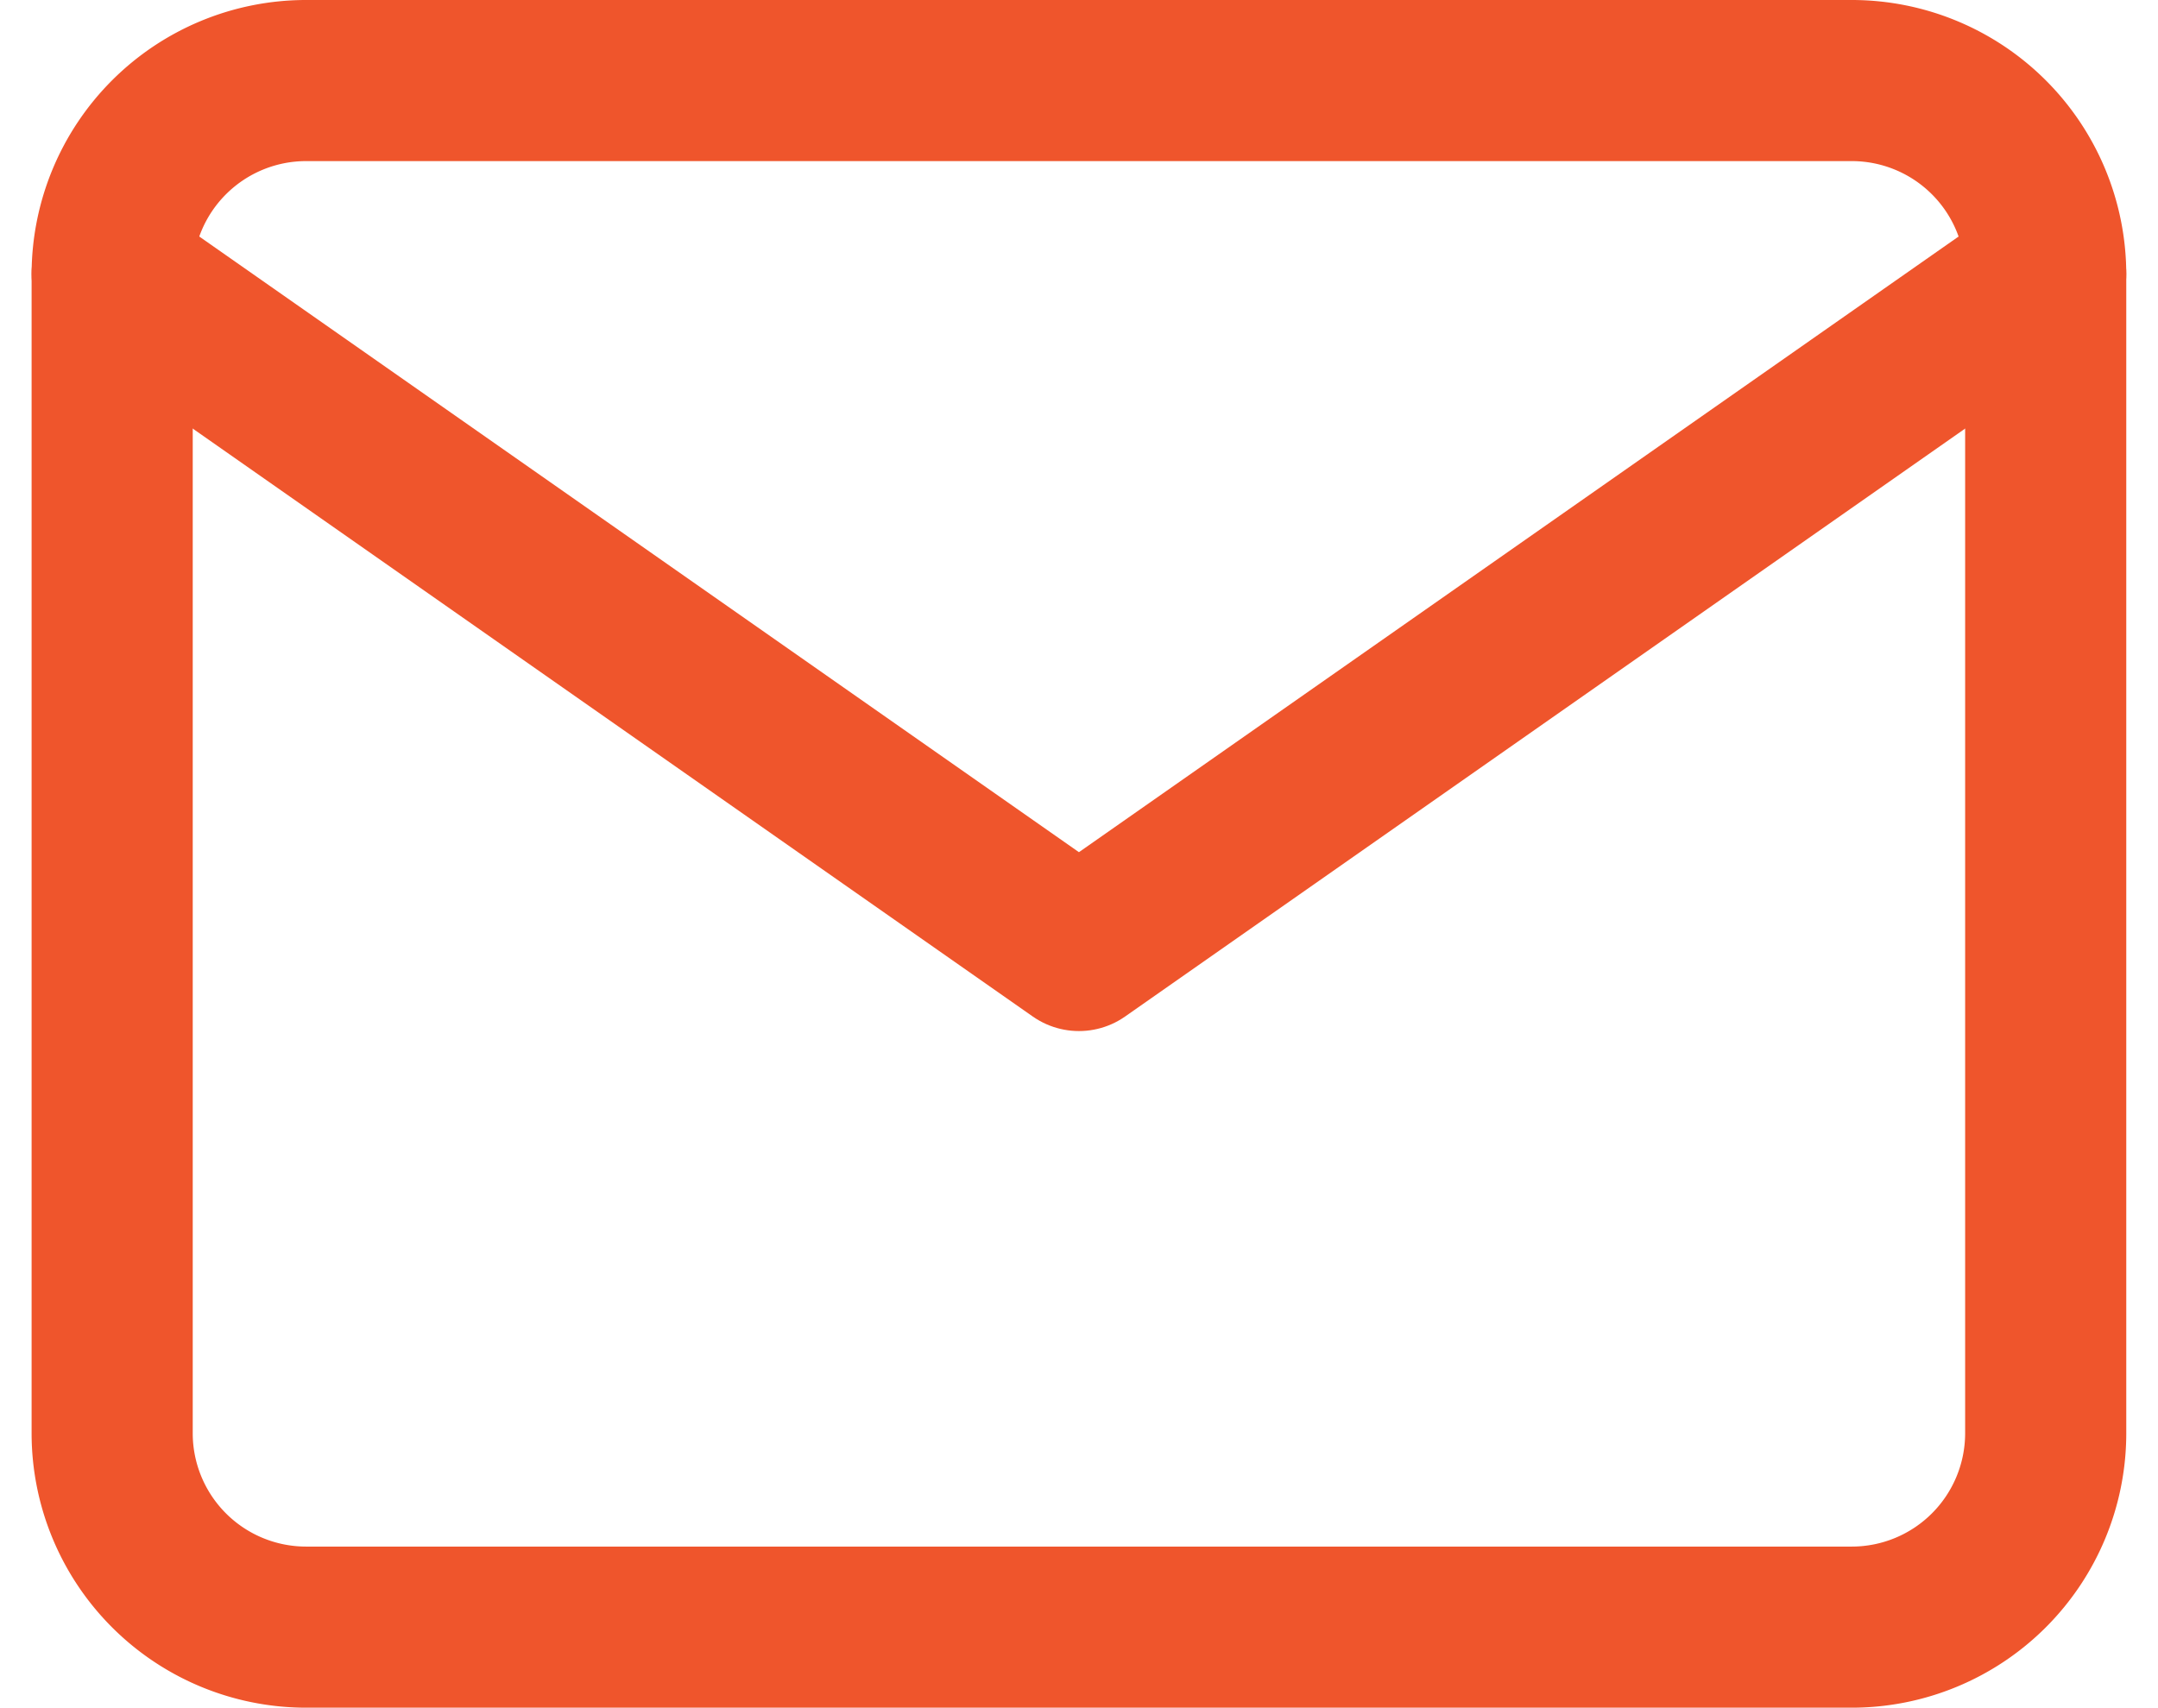
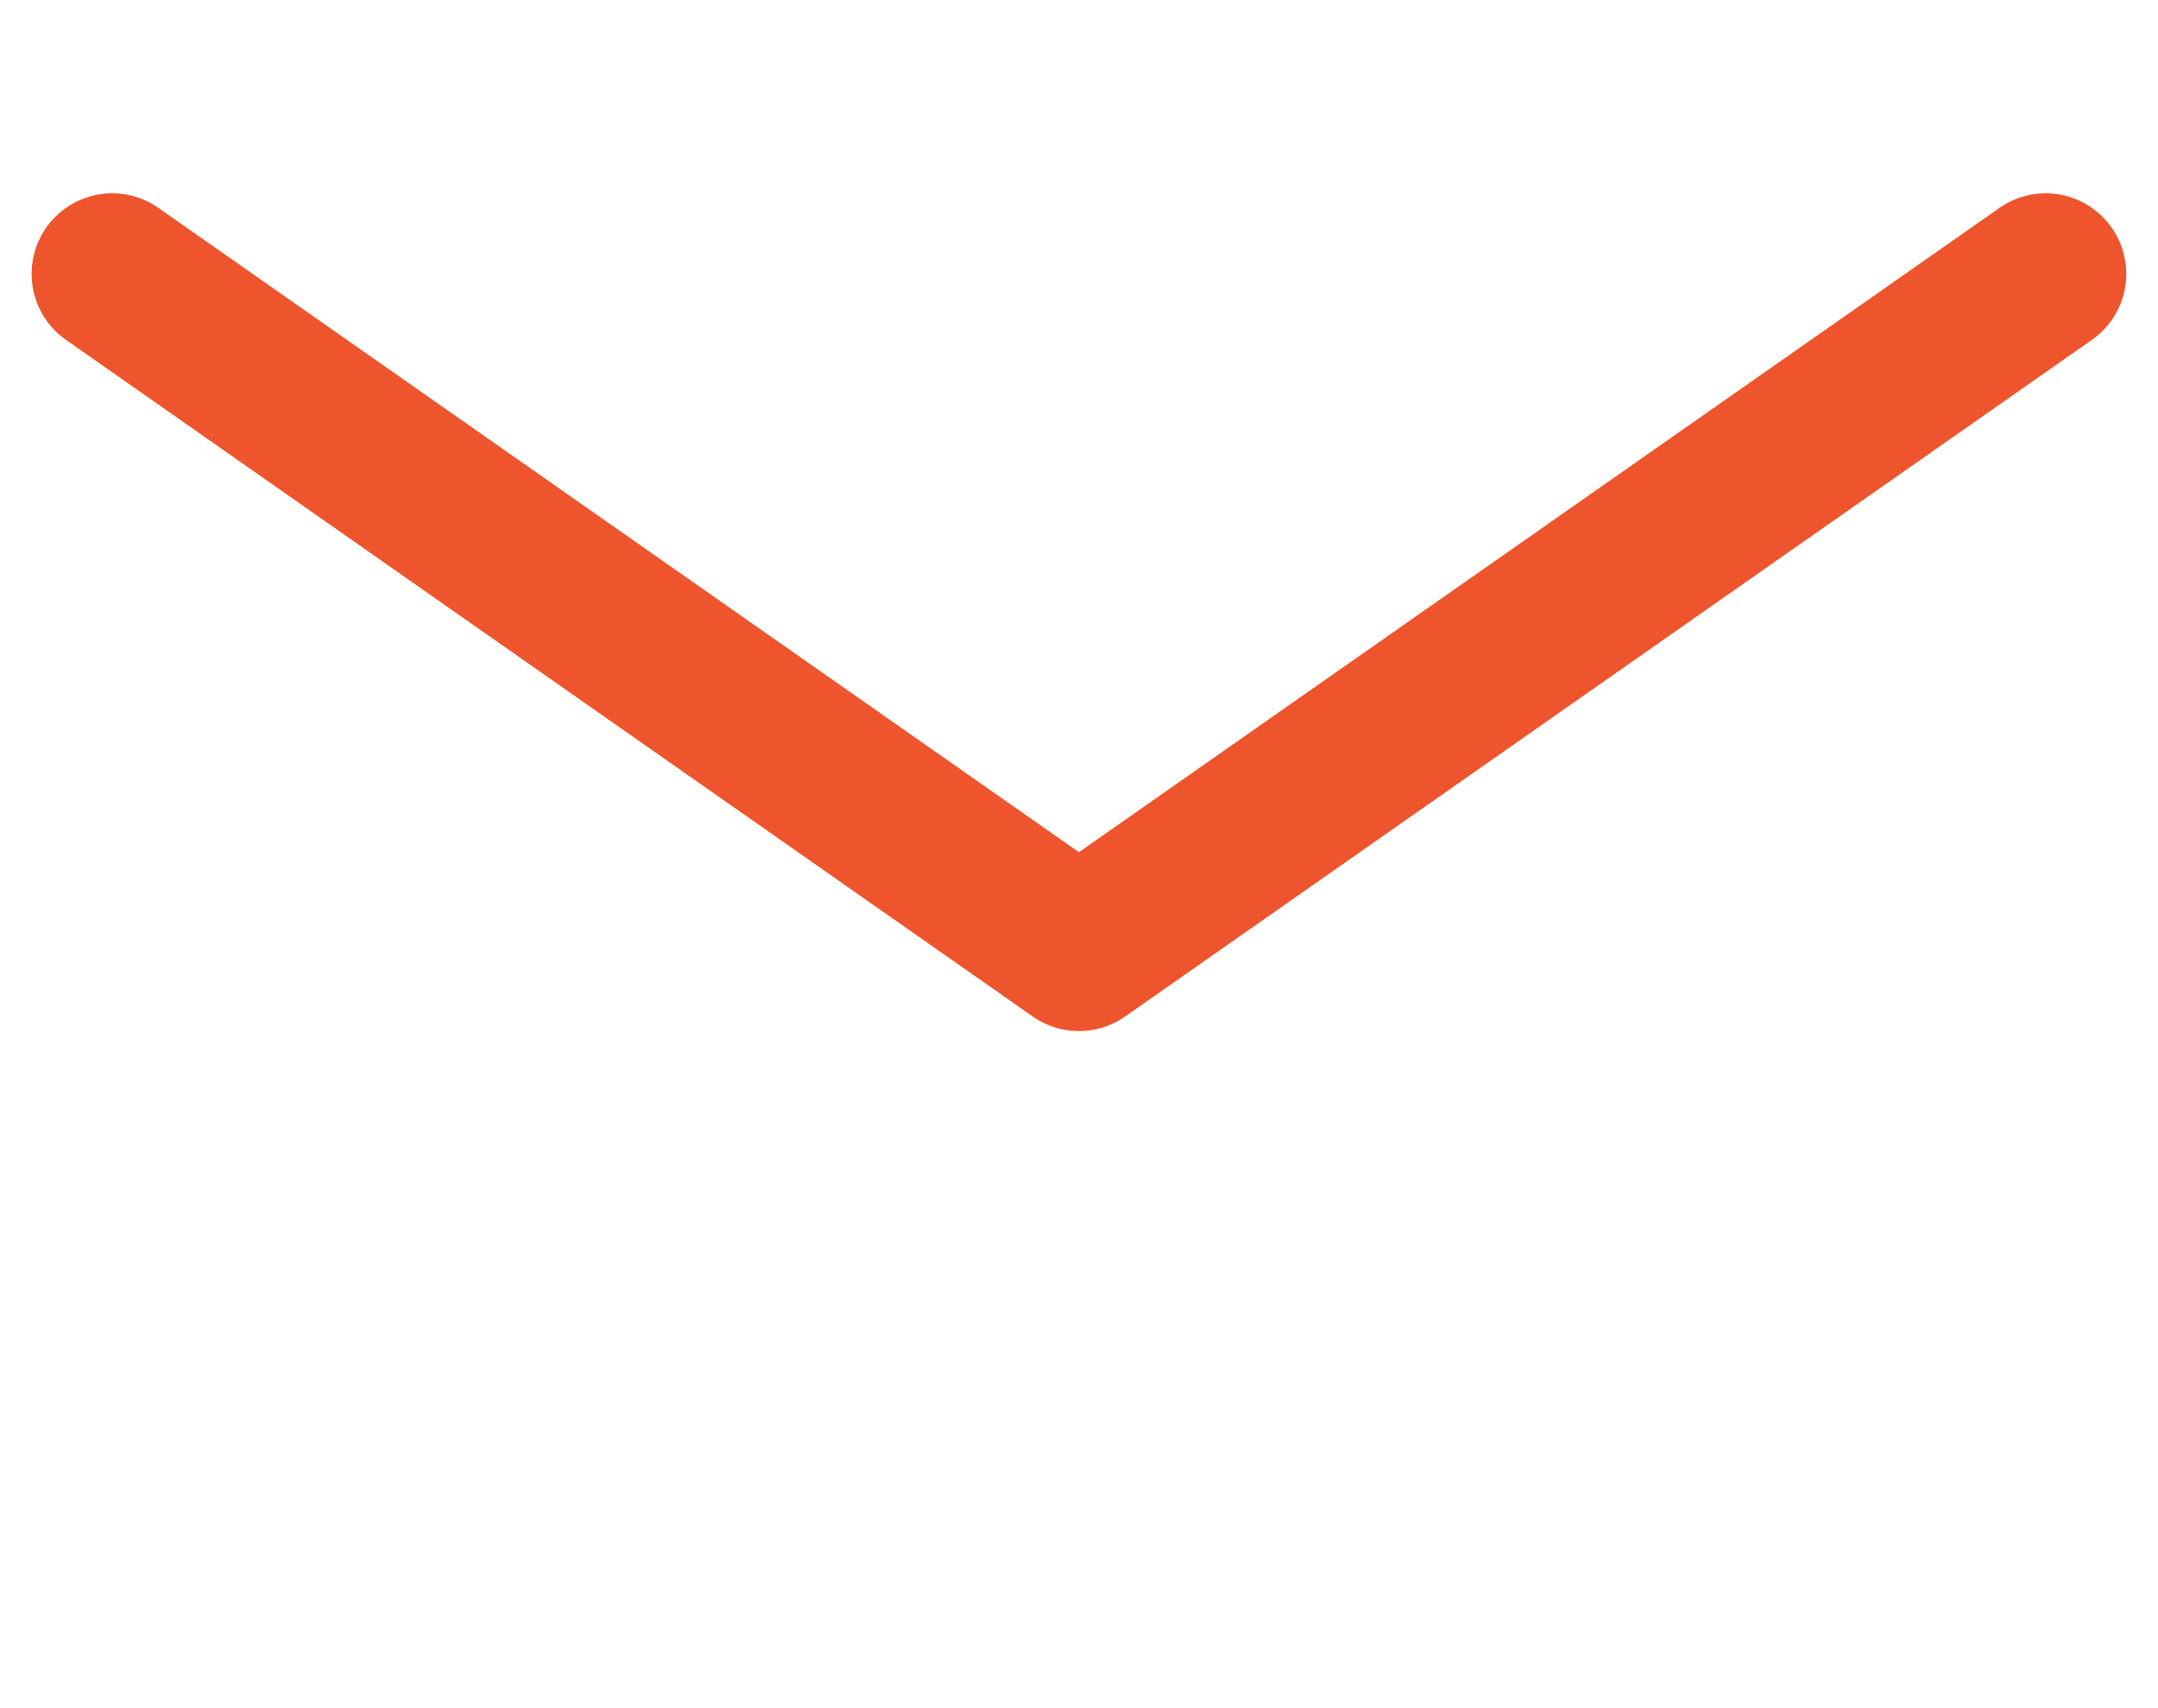
<svg xmlns="http://www.w3.org/2000/svg" width="17.411" height="13.78" viewBox="0 0 17.411 13.78">
  <g id="Icon_feather-mail" data-name="Icon feather-mail" transform="translate(0.905 0.65)">
-     <path id="Path_1302" data-name="Path 1302" d="M4.56,6H17.04A1.565,1.565,0,0,1,18.6,7.56v9.36a1.565,1.565,0,0,1-1.56,1.56H4.56A1.565,1.565,0,0,1,3,16.92V7.56A1.565,1.565,0,0,1,4.56,6Z" transform="translate(-3 -6)" fill="none" stroke="#ef552c" stroke-linecap="round" stroke-linejoin="round" stroke-width="1.3" />
    <path id="Path_1303" data-name="Path 1303" d="M18.6,9l-7.8,5.46L3,9" transform="translate(-3 -7.44)" fill="none" stroke="#ef552c" stroke-linecap="round" stroke-linejoin="round" stroke-width="1.3" />
  </g>
</svg>